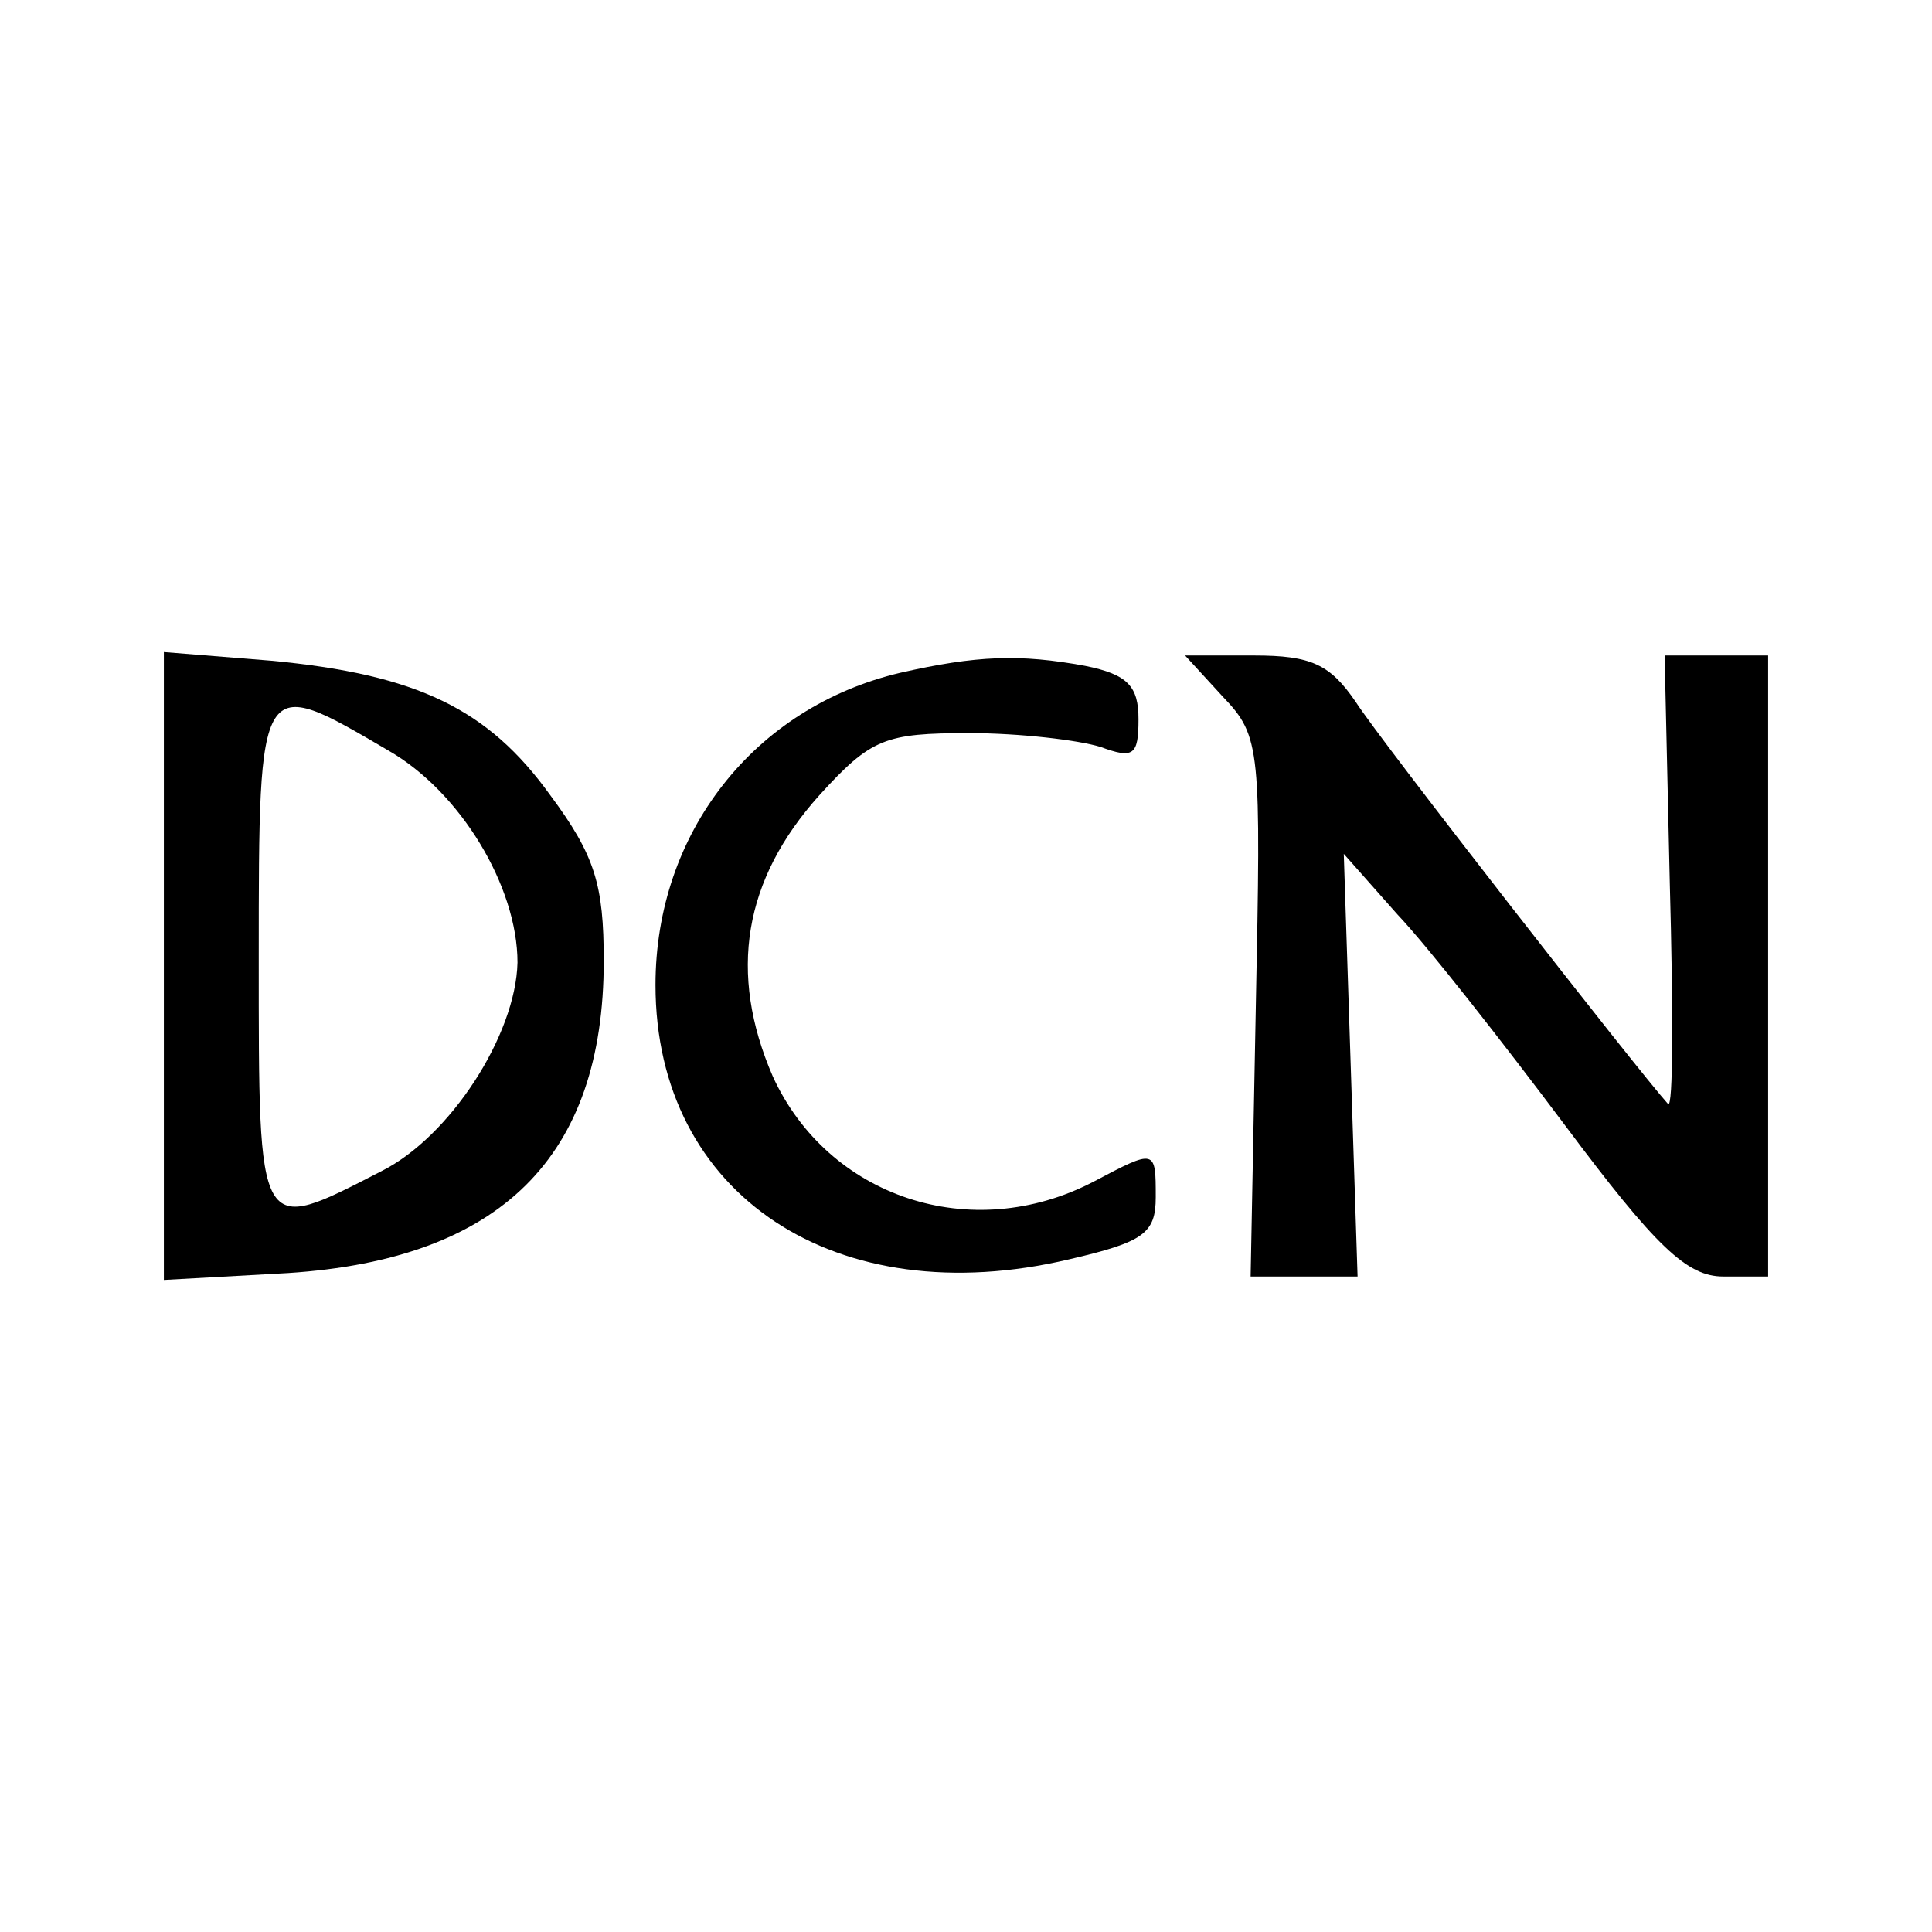
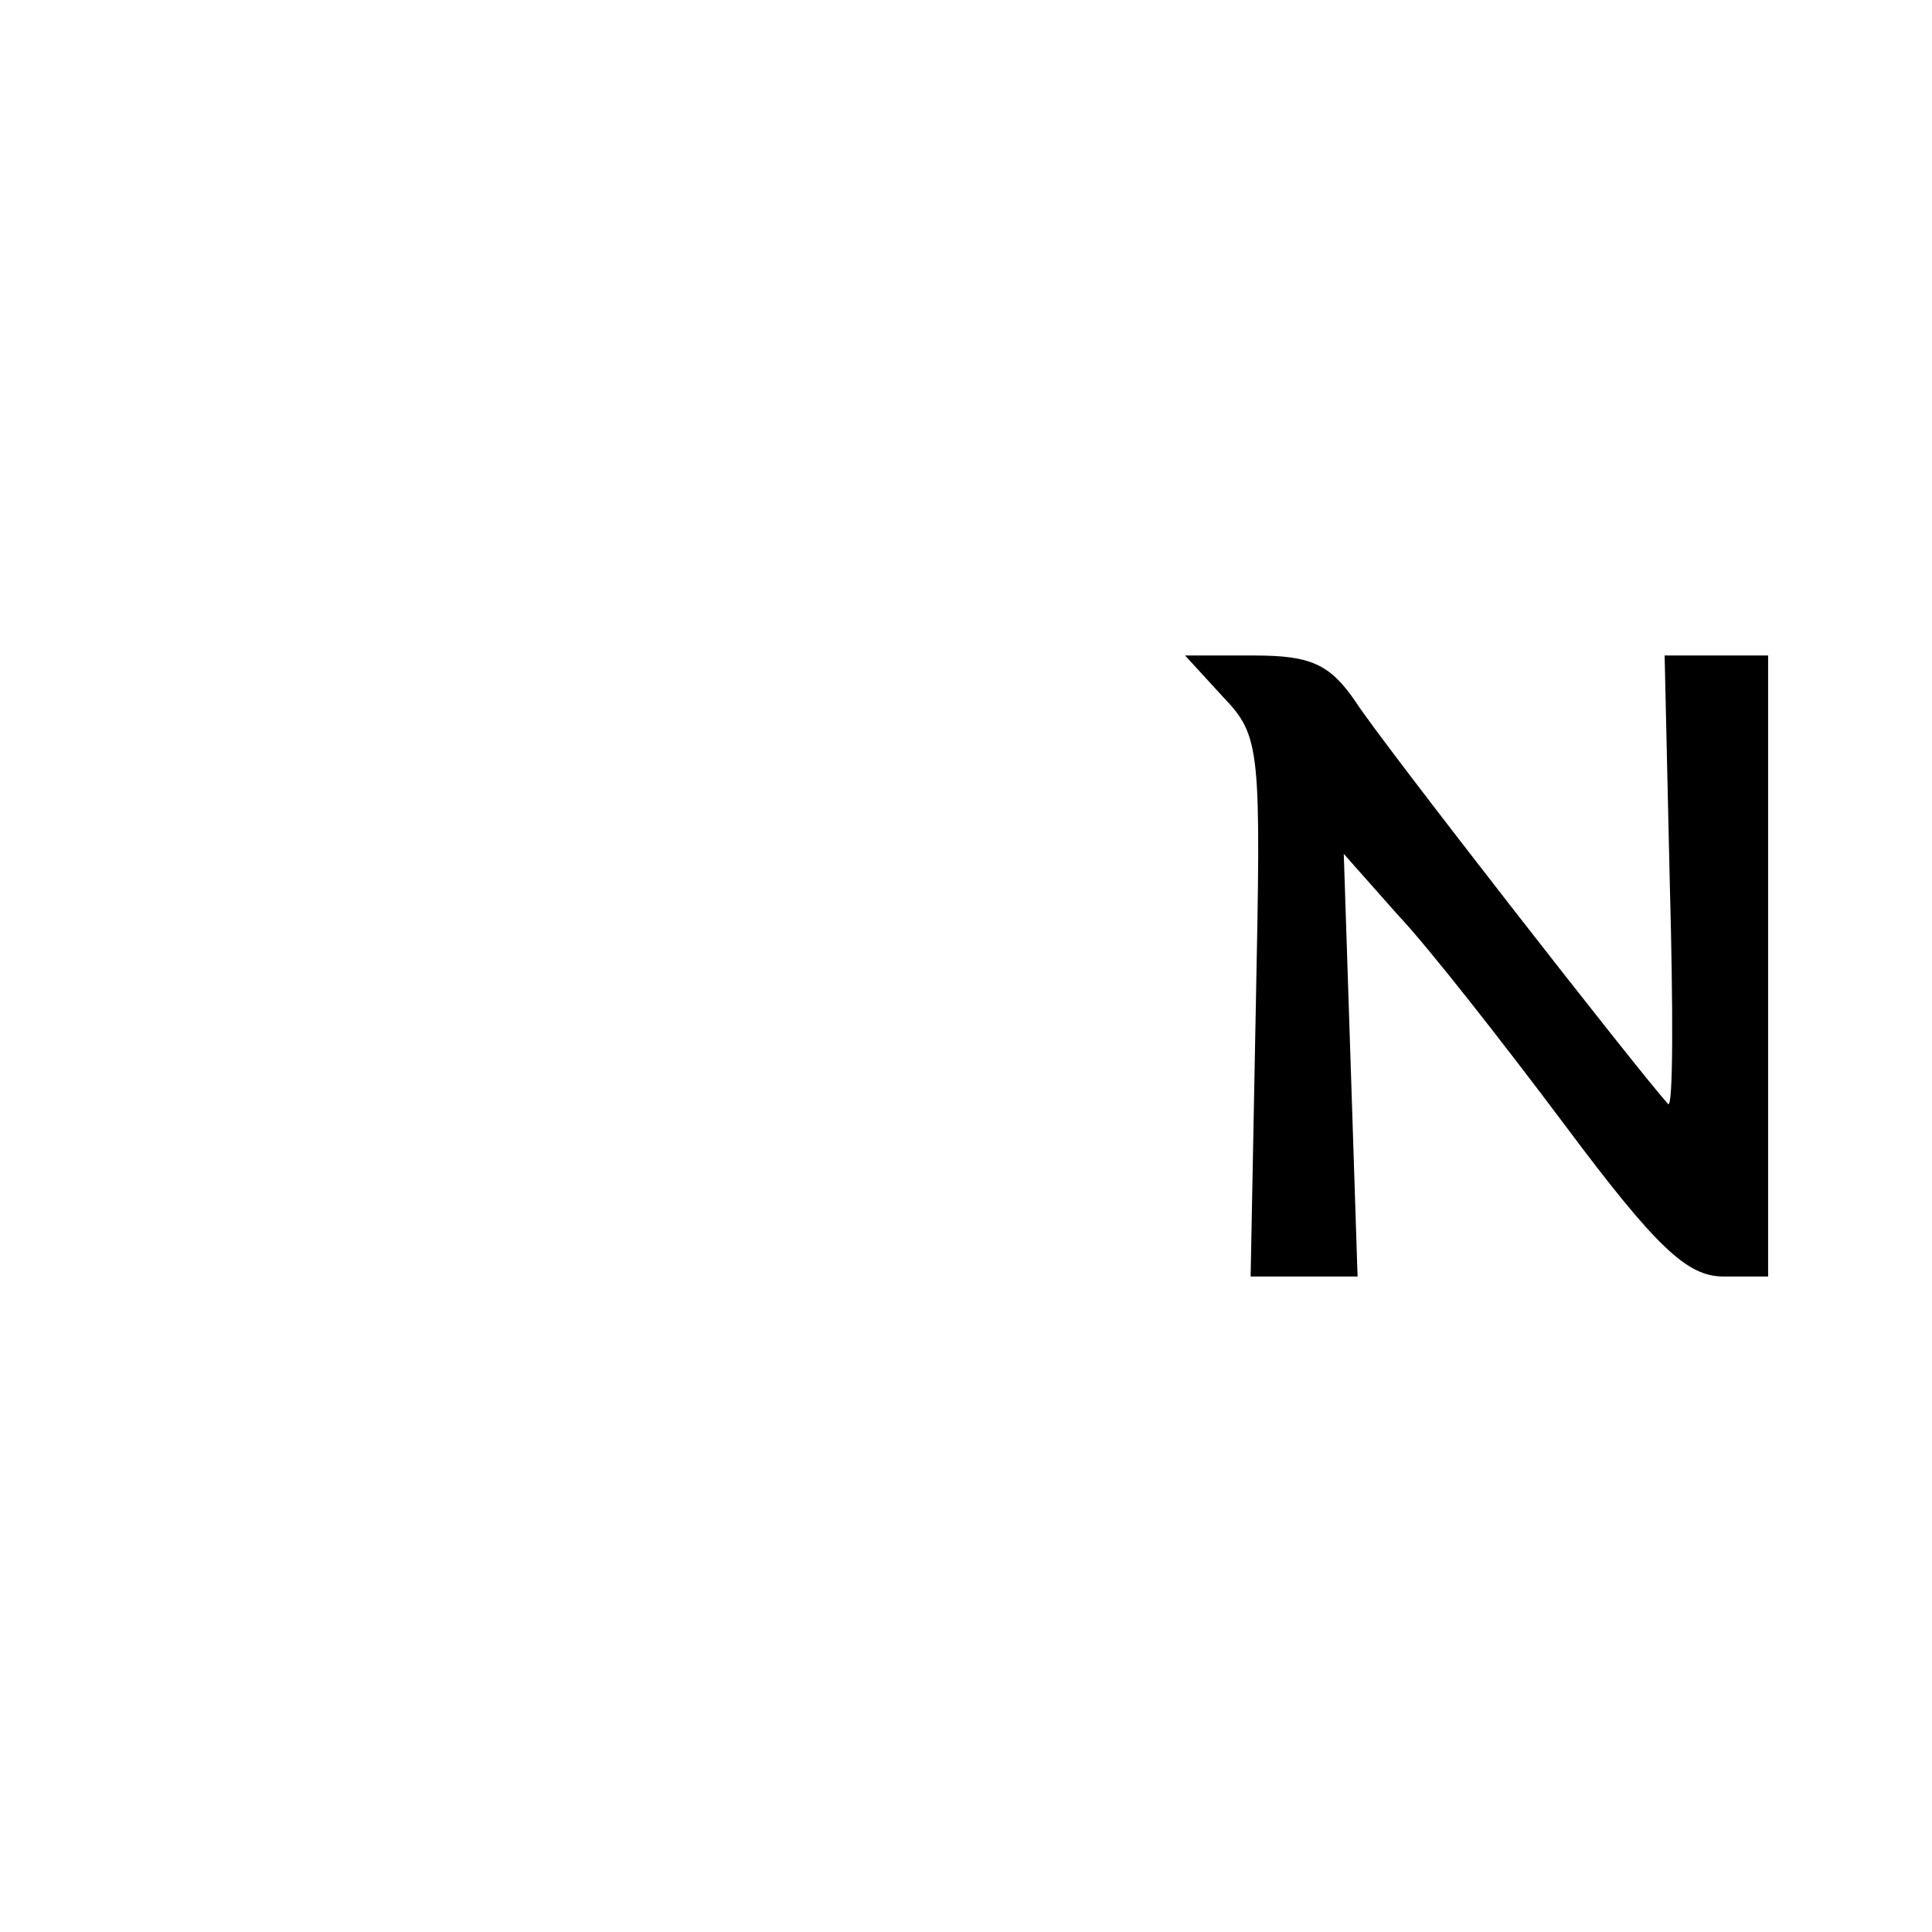
<svg xmlns="http://www.w3.org/2000/svg" version="1.0" width="112pt" height="112pt" viewBox="0 0 112 112" preserveAspectRatio="xMidYMid meet">
  <g transform="translate(0,112) scale(0.1,-0.1)" fill="#000000" stroke="none">
-     <path d="M95 560 l0 -182 72 4 c123 8 183 67 183 181 0 44 -5 61 -31 96 -36 50 -77 70 -162 78 l-62 5 0 -182z m130 125 c42 -24 75 -79 75 -123 -1 -42 -39 -101 -79 -121 -72 -37 -71 -39 -71 124 0 165 0 164 75 120z" />
-     <path d="M522 730 c-85 -20 -142 -93 -142 -181 0 -122 105 -191 240 -159 43 10 50 15 50 36 0 28 0 28 -36 9 -71 -37 -154 -9 -186 61 -26 60 -17 114 27 163 30 33 38 36 87 36 29 0 63 -4 76 -8 19 -7 22 -5 22 16 0 19 -6 26 -31 31 -38 7 -63 6 -107 -4z" />
    <path d="M709 716 c22 -23 22 -30 19 -180 l-3 -156 31 0 31 0 -4 123 -4 122 31 -35 c18 -19 61 -74 97 -122 53 -71 71 -88 92 -88 l26 0 0 180 0 180 -30 0 -30 0 3 -132 c2 -73 2 -131 -1 -128 -18 20 -167 211 -181 233 -15 22 -26 27 -59 27 l-40 0 22 -24z" />
  </g>
</svg>